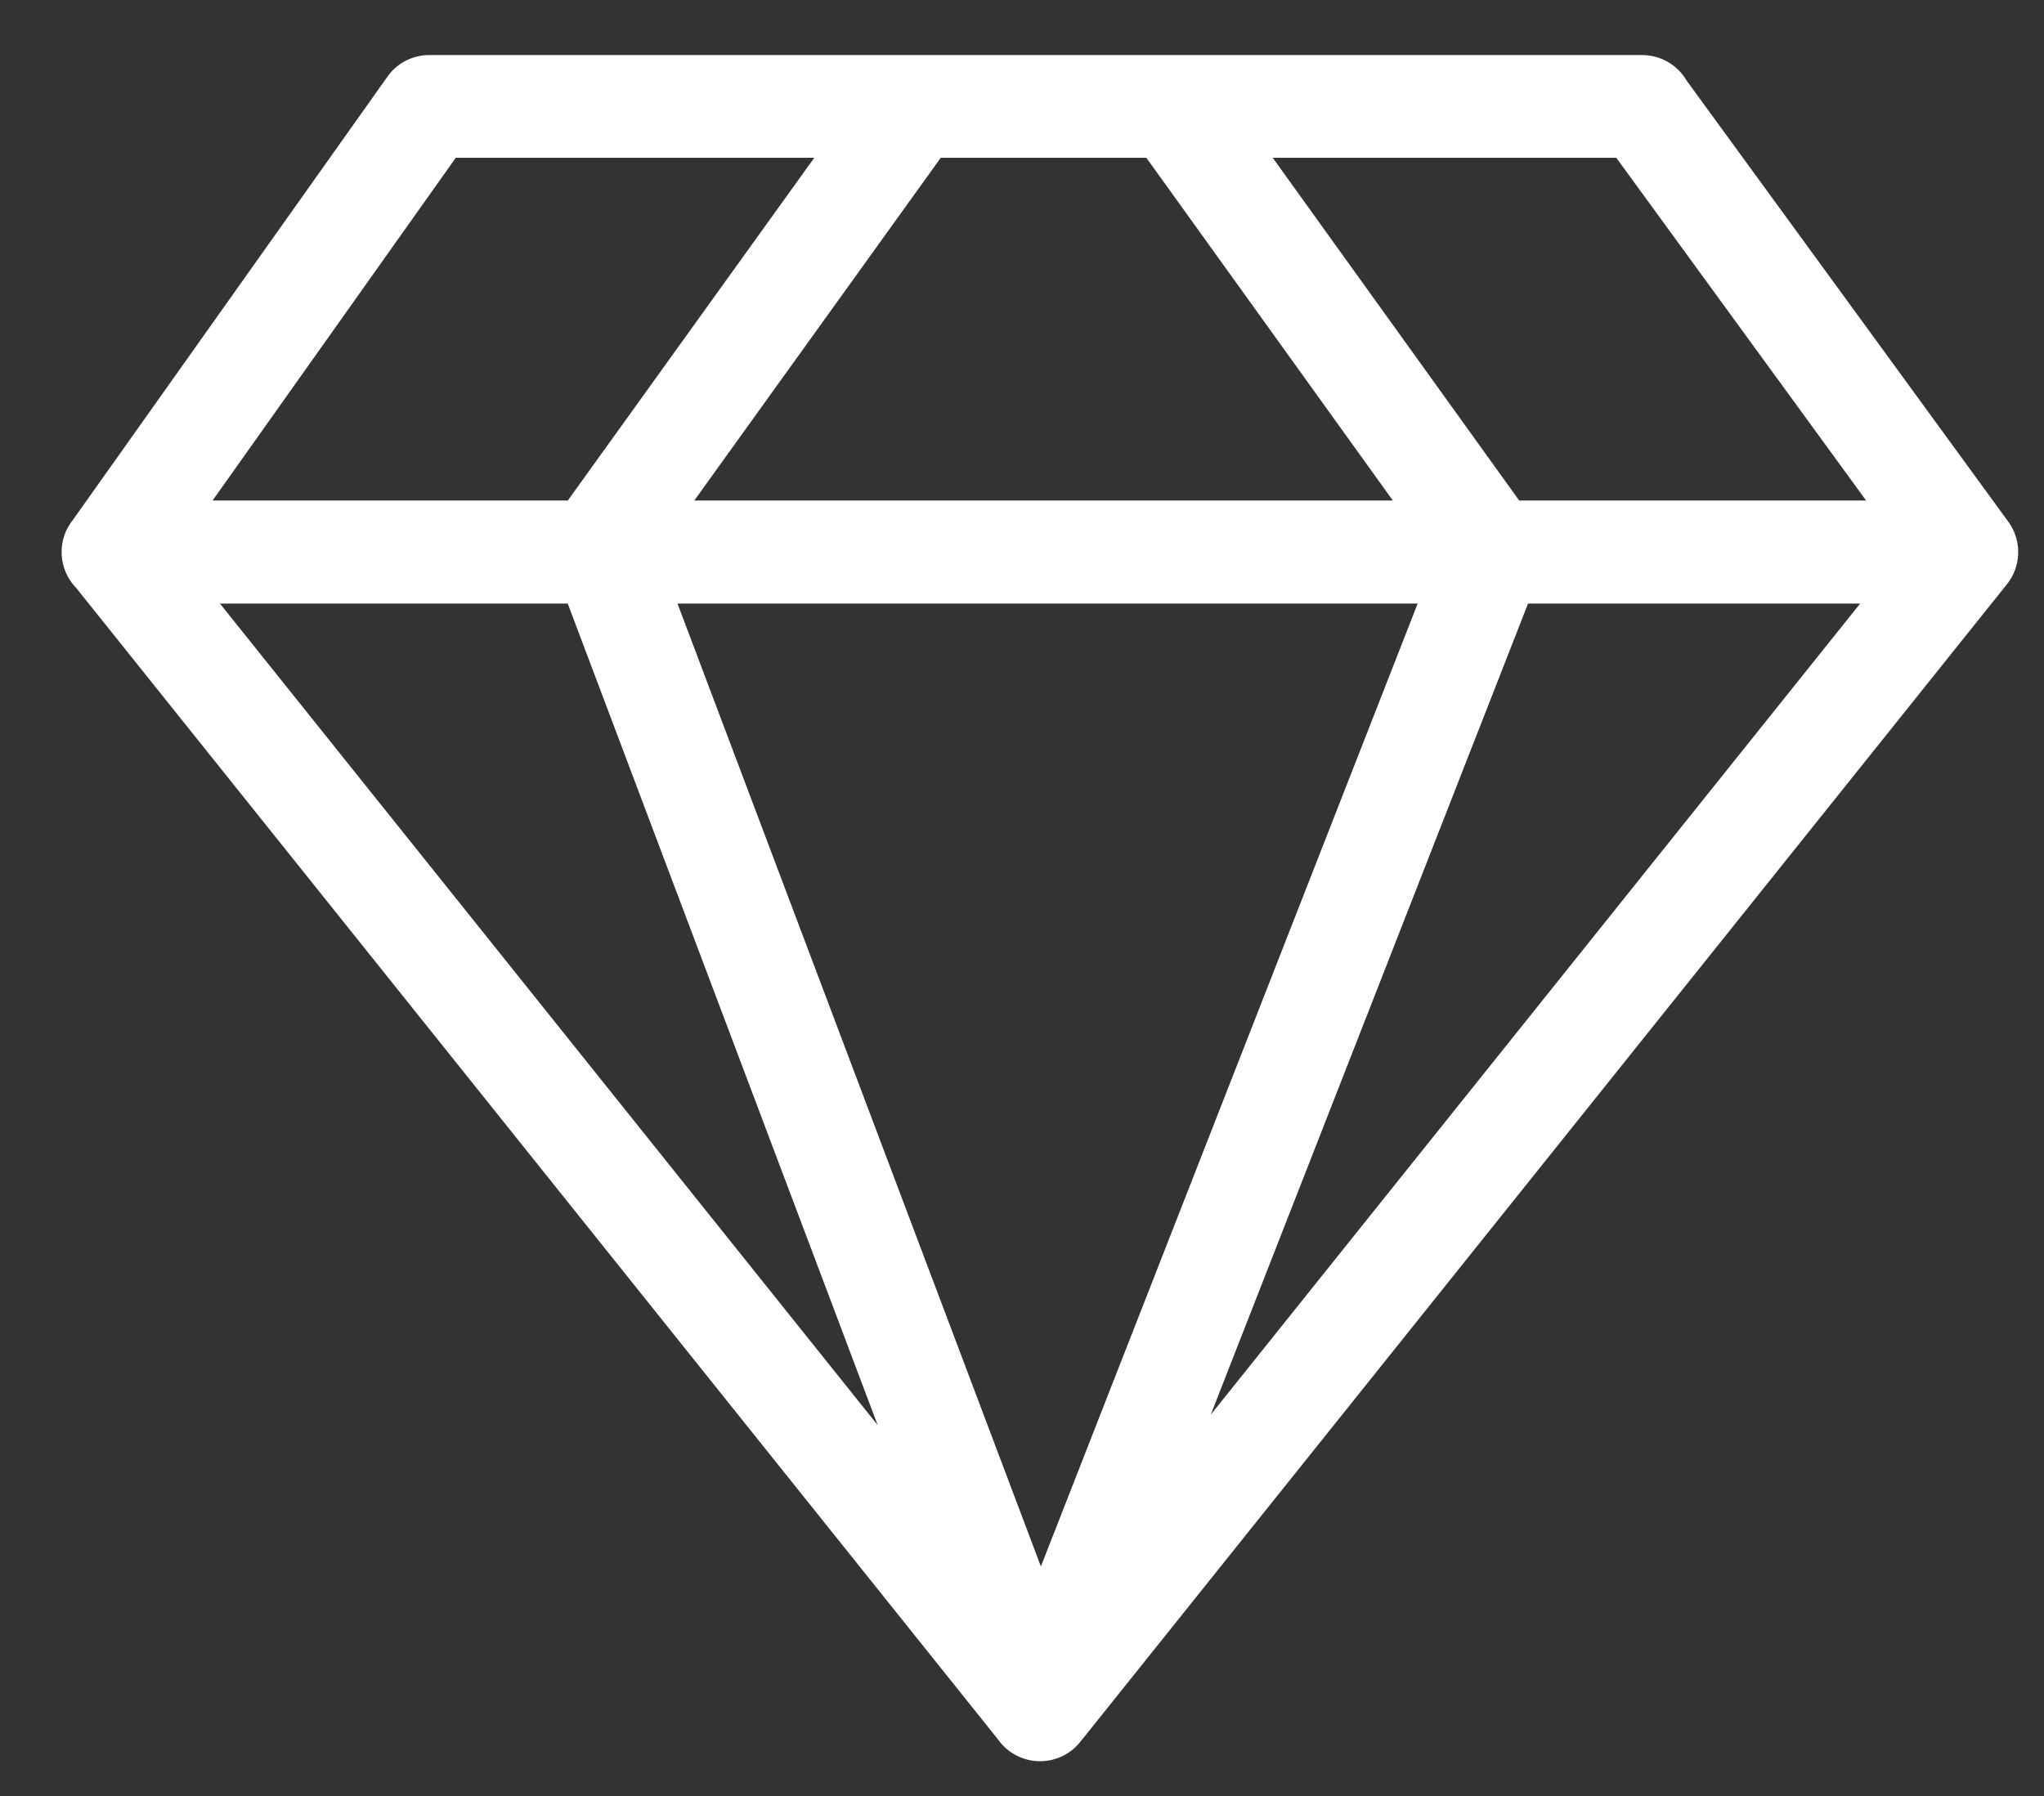
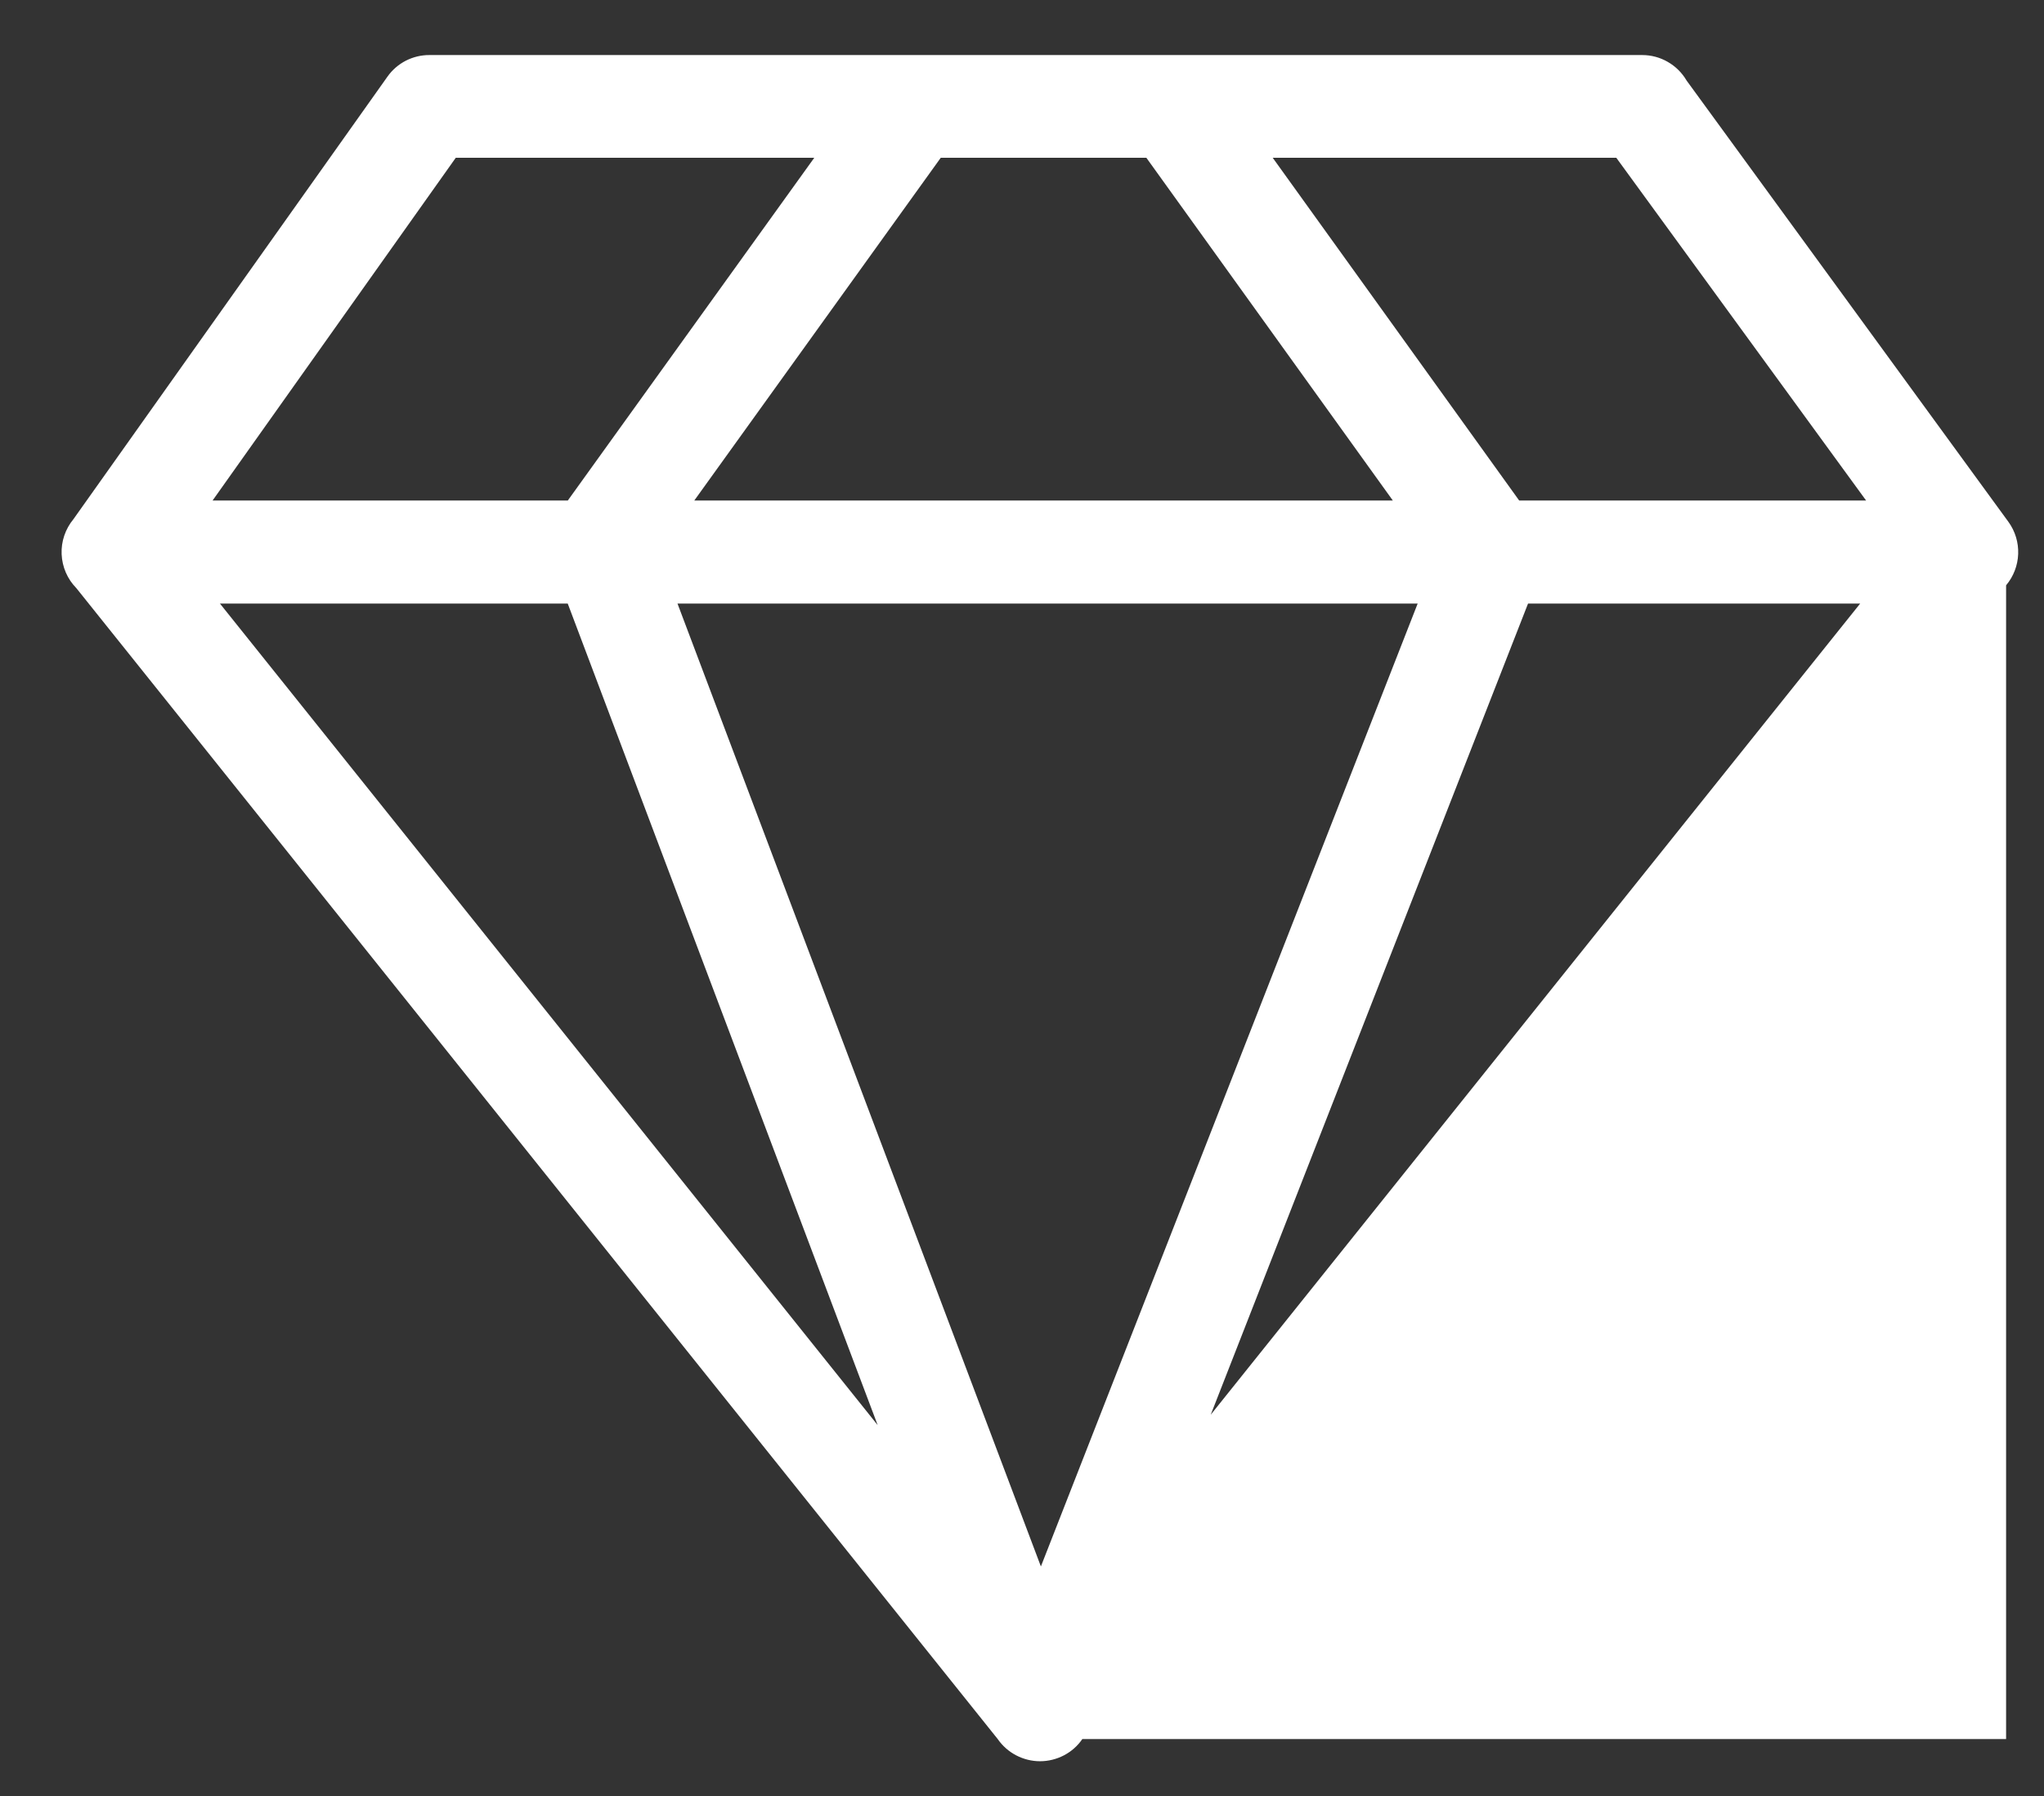
<svg xmlns="http://www.w3.org/2000/svg" width="33" height="29" viewBox="0 0 33 29" fill="none">
  <rect x="0" y="0" width="33" height="29" fill="#333333" stroke="none" />
-   <path d="M3.551 9.746L14.17 23.012L9.166 9.746H3.551ZM20.548 2.548L24.527 8.082H30.128L26.095 2.548H20.548ZM22.487 8.082L18.508 2.548H15.188L11.209 8.082H22.487ZM9.167 8.082L13.146 2.548H7.358L3.432 8.082H9.167ZM19.547 22.844L30.032 9.746H24.67L19.547 22.844ZM22.888 9.746H10.938L16.805 25.294L22.888 9.746ZM17.474 28.081C17.398 28.192 17.296 28.282 17.177 28.344C17.058 28.406 16.925 28.439 16.791 28.439C16.657 28.439 16.525 28.406 16.406 28.344C16.287 28.282 16.185 28.192 16.108 28.081L1.232 9.496C1.088 9.35 1.004 9.155 0.995 8.949C0.986 8.744 1.054 8.543 1.185 8.384L6.256 1.237C6.332 1.129 6.434 1.041 6.552 0.98C6.67 0.92 6.801 0.888 6.933 0.889H26.514C26.659 0.889 26.801 0.927 26.927 1C27.052 1.072 27.157 1.176 27.23 1.301L32.426 8.427C32.535 8.578 32.59 8.76 32.583 8.946C32.576 9.131 32.508 9.309 32.388 9.451L17.474 28.085V28.081Z" fill="white" />
+   <path d="M3.551 9.746L14.17 23.012L9.166 9.746H3.551ZM20.548 2.548L24.527 8.082H30.128L26.095 2.548H20.548ZM22.487 8.082L18.508 2.548H15.188L11.209 8.082H22.487ZM9.167 8.082L13.146 2.548H7.358L3.432 8.082H9.167ZM19.547 22.844L30.032 9.746H24.67L19.547 22.844ZM22.888 9.746H10.938L16.805 25.294L22.888 9.746ZM17.474 28.081C17.398 28.192 17.296 28.282 17.177 28.344C17.058 28.406 16.925 28.439 16.791 28.439C16.657 28.439 16.525 28.406 16.406 28.344C16.287 28.282 16.185 28.192 16.108 28.081L1.232 9.496C1.088 9.35 1.004 9.155 0.995 8.949C0.986 8.744 1.054 8.543 1.185 8.384L6.256 1.237C6.332 1.129 6.434 1.041 6.552 0.98C6.67 0.92 6.801 0.888 6.933 0.889H26.514C26.659 0.889 26.801 0.927 26.927 1C27.052 1.072 27.157 1.176 27.23 1.301L32.426 8.427C32.535 8.578 32.59 8.76 32.583 8.946C32.576 9.131 32.508 9.309 32.388 9.451V28.081Z" fill="white" />
</svg>